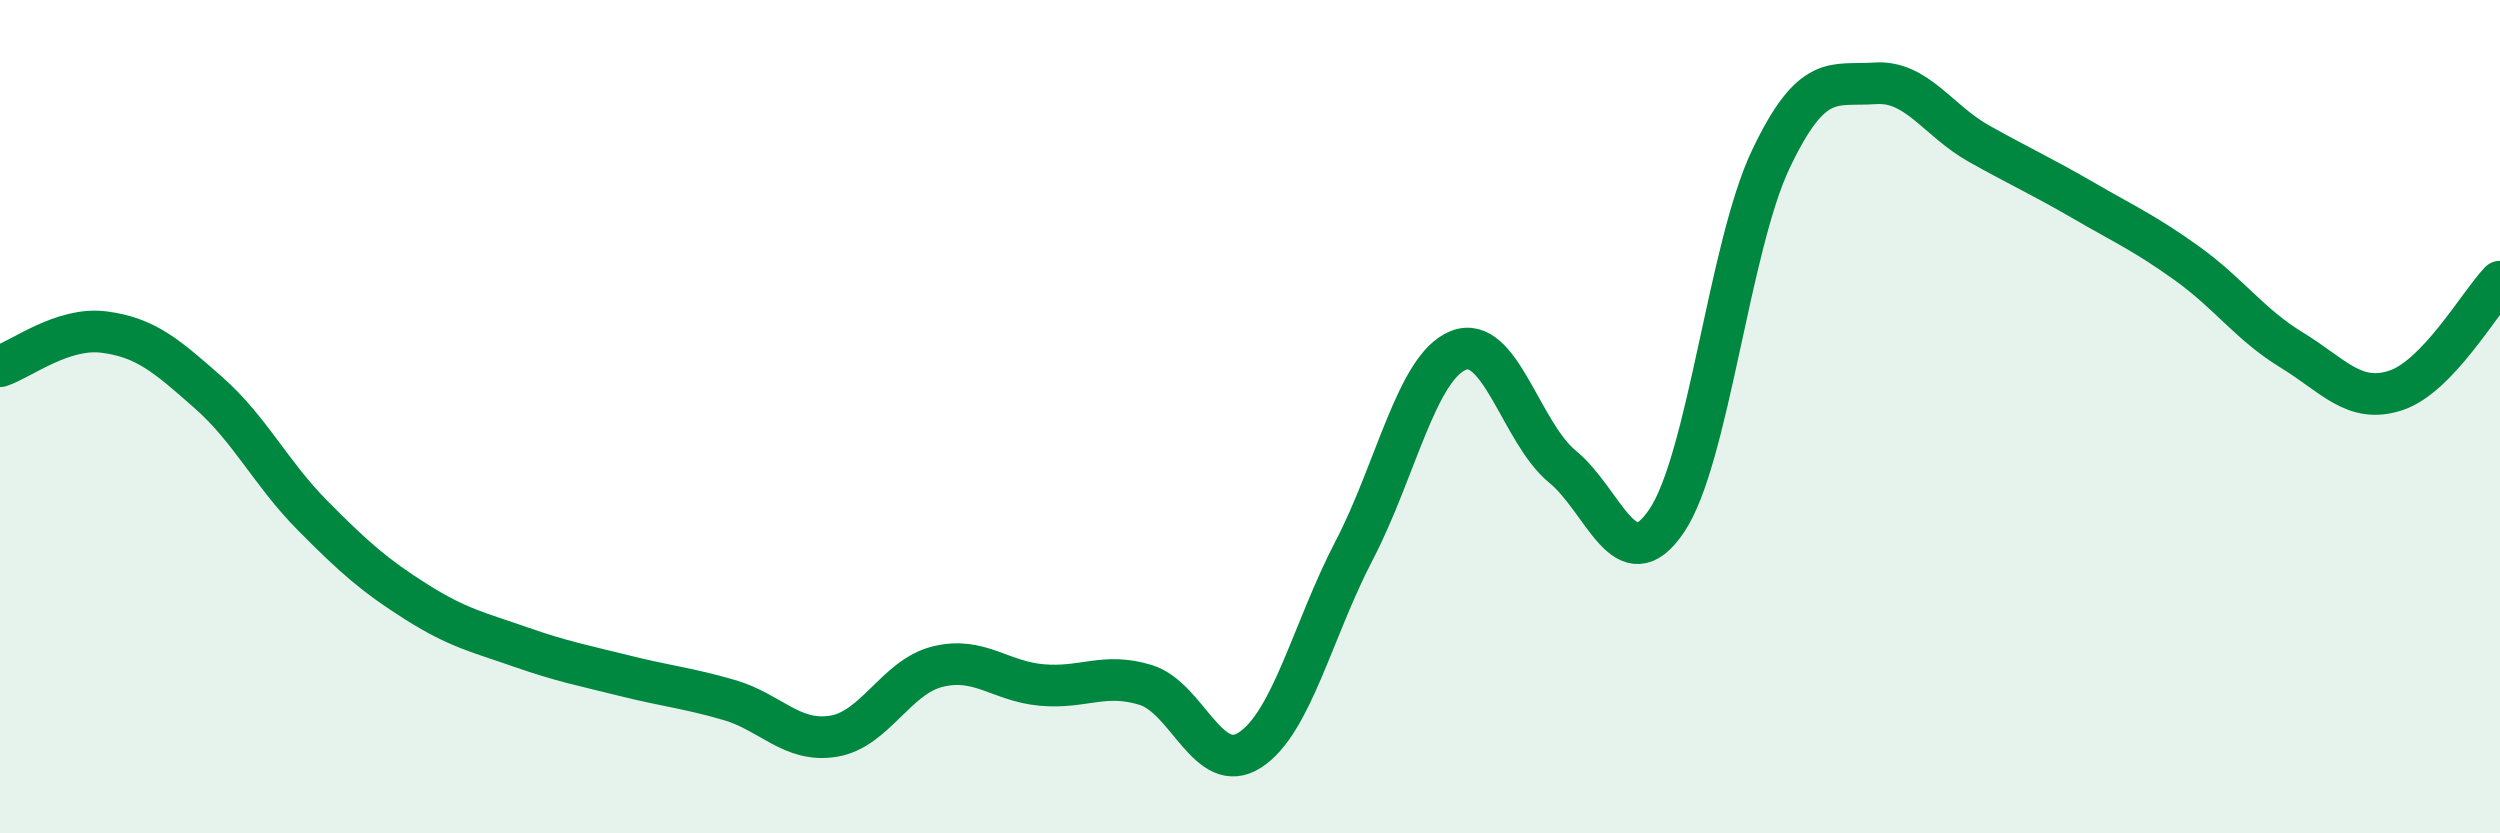
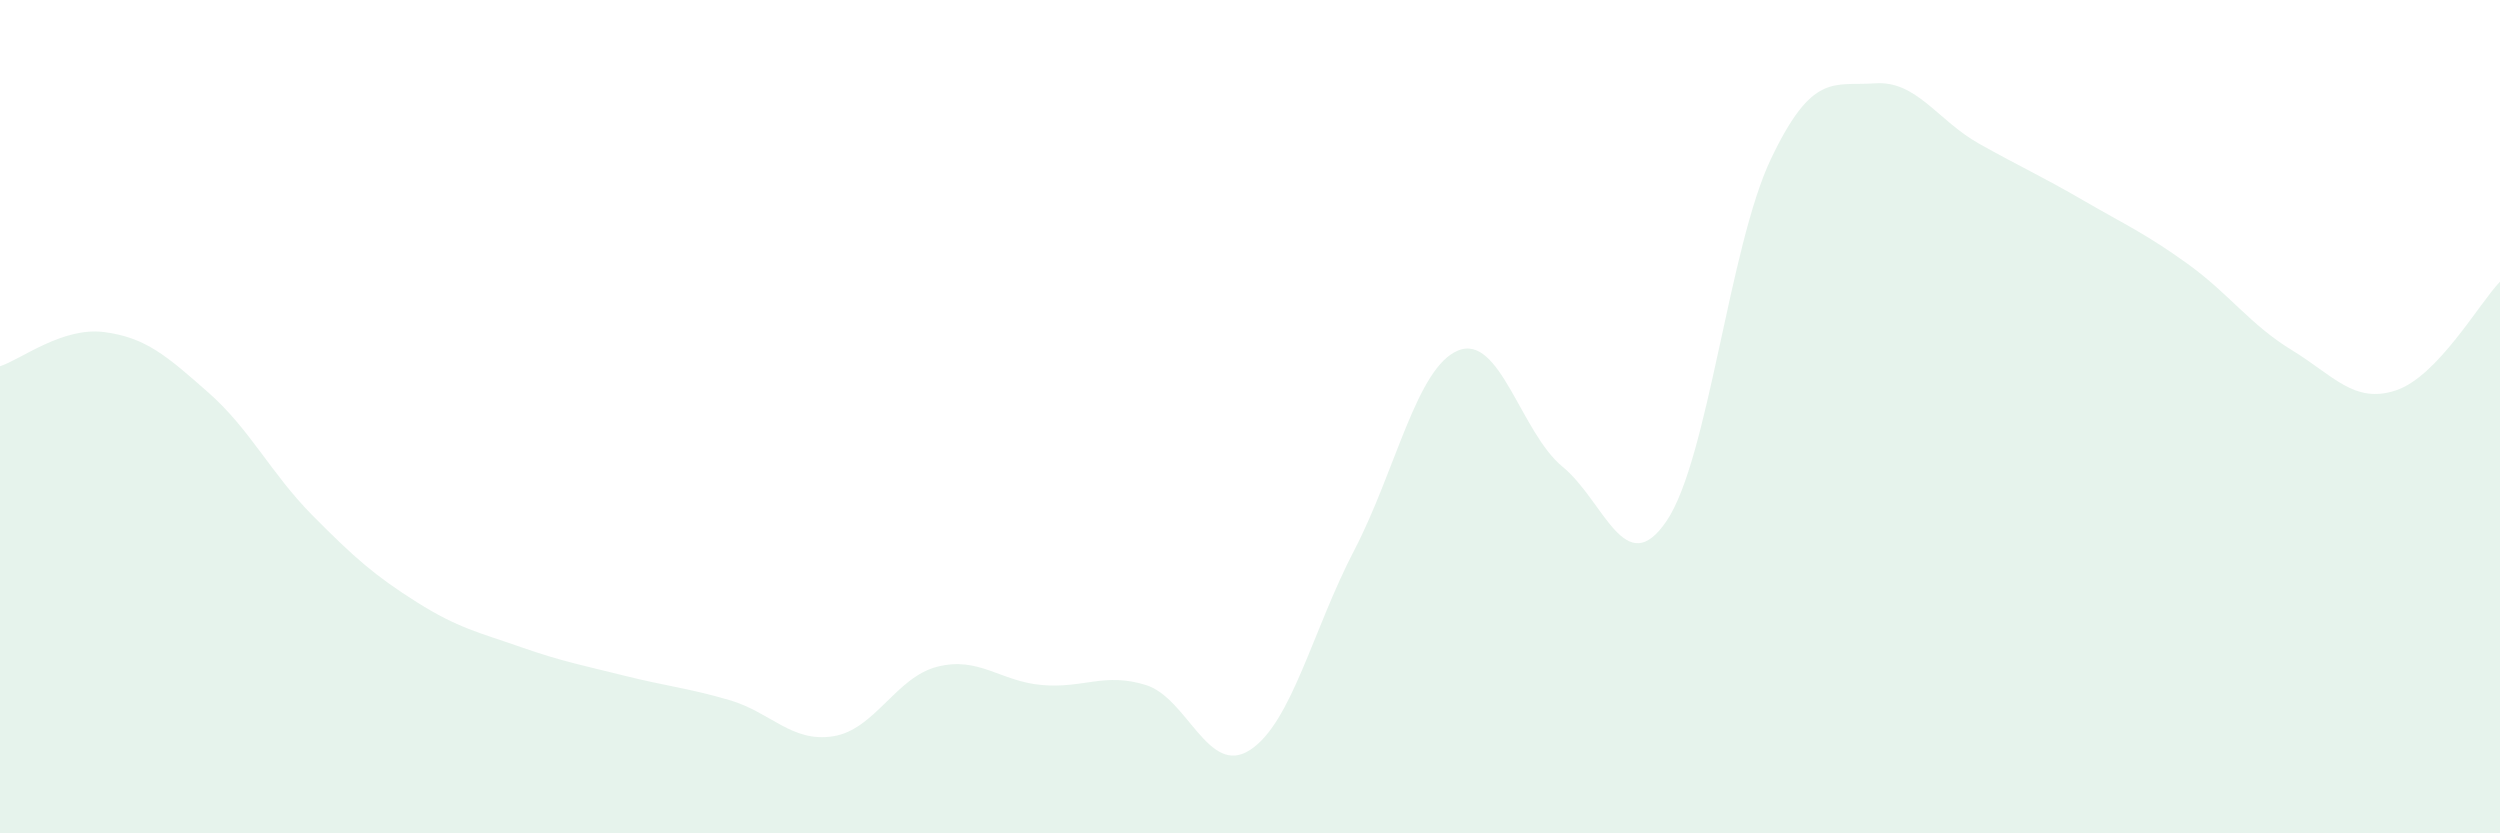
<svg xmlns="http://www.w3.org/2000/svg" width="60" height="20" viewBox="0 0 60 20">
  <path d="M 0,8.79 C 0.5,8.63 1.5,7.84 2.5,7.97 C 3.5,8.1 4,8.54 5,9.42 C 6,10.3 6.5,11.36 7.5,12.37 C 8.5,13.38 9,13.82 10,14.45 C 11,15.08 11.5,15.18 12.5,15.53 C 13.5,15.88 14,15.97 15,16.22 C 16,16.47 16.5,16.51 17.5,16.8 C 18.5,17.09 19,17.83 20,17.67 C 21,17.51 21.5,16.25 22.5,16 C 23.5,15.75 24,16.35 25,16.44 C 26,16.53 26.5,16.13 27.5,16.44 C 28.5,16.75 29,18.65 30,18 C 31,17.35 31.5,15.13 32.5,13.21 C 33.5,11.29 34,8.81 35,8.41 C 36,8.01 36.5,10.38 37.5,11.2 C 38.5,12.02 39,13.98 40,12.5 C 41,11.02 41.5,5.92 42.5,3.82 C 43.5,1.72 44,2.07 45,2 C 46,1.93 46.5,2.89 47.5,3.45 C 48.5,4.01 49,4.23 50,4.81 C 51,5.39 51.5,5.61 52.5,6.33 C 53.5,7.05 54,7.79 55,8.4 C 56,9.01 56.5,9.7 57.5,9.37 C 58.5,9.04 59.5,7.28 60,6.76L60 20L0 20Z" fill="#008740" opacity="0.1" stroke-linecap="round" stroke-linejoin="round" />
-   <path d="M 0,8.79 C 0.5,8.63 1.5,7.84 2.5,7.97 C 3.5,8.1 4,8.54 5,9.42 C 6,10.3 6.5,11.36 7.5,12.37 C 8.5,13.38 9,13.82 10,14.45 C 11,15.08 11.5,15.18 12.5,15.53 C 13.5,15.88 14,15.97 15,16.22 C 16,16.47 16.5,16.51 17.5,16.8 C 18.5,17.09 19,17.83 20,17.67 C 21,17.51 21.5,16.25 22.5,16 C 23.5,15.75 24,16.35 25,16.44 C 26,16.53 26.5,16.13 27.5,16.44 C 28.5,16.75 29,18.65 30,18 C 31,17.35 31.5,15.13 32.5,13.21 C 33.5,11.29 34,8.81 35,8.41 C 36,8.01 36.5,10.38 37.5,11.2 C 38.5,12.02 39,13.98 40,12.5 C 41,11.02 41.5,5.92 42.5,3.82 C 43.5,1.72 44,2.07 45,2 C 46,1.93 46.5,2.89 47.5,3.45 C 48.5,4.01 49,4.23 50,4.81 C 51,5.39 51.5,5.61 52.5,6.33 C 53.5,7.05 54,7.79 55,8.4 C 56,9.01 56.5,9.7 57.5,9.37 C 58.5,9.04 59.5,7.28 60,6.76" stroke="#008740" stroke-width="1" fill="none" stroke-linecap="round" stroke-linejoin="round" />
</svg>